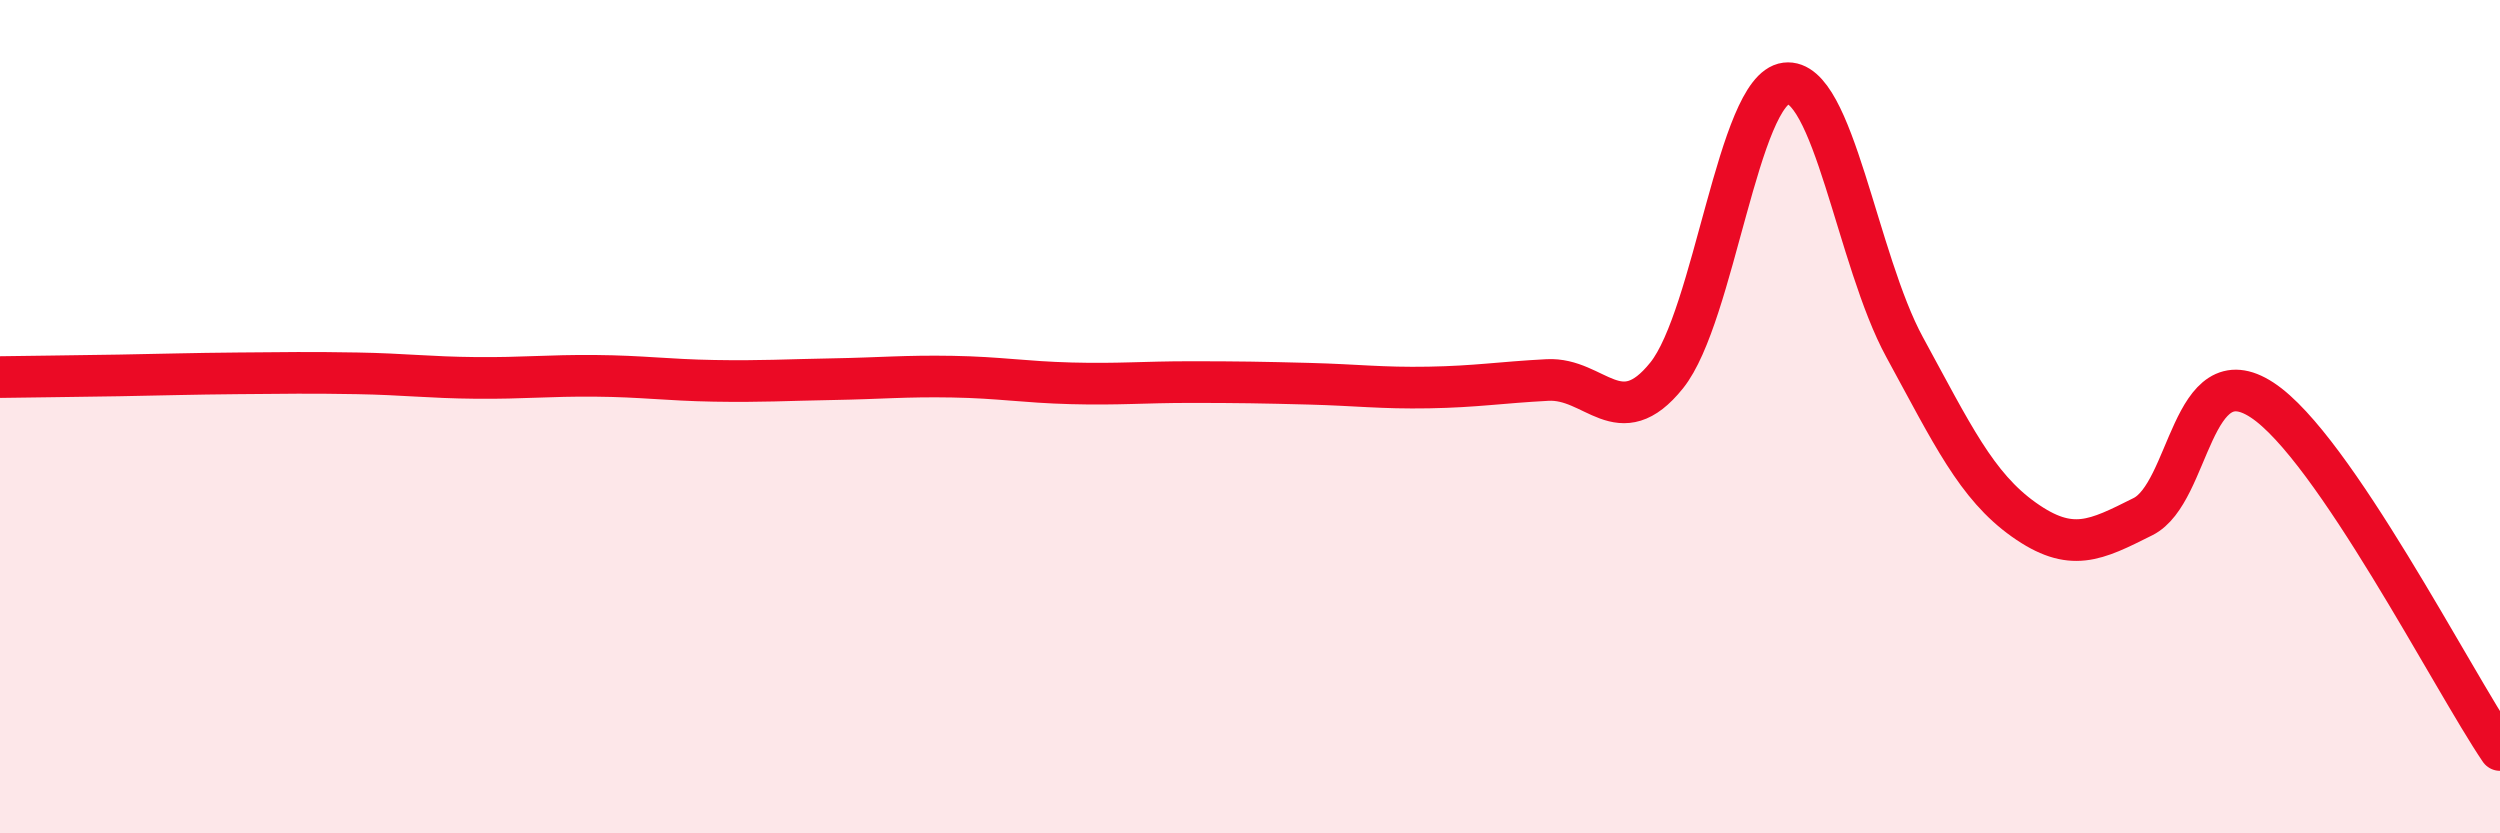
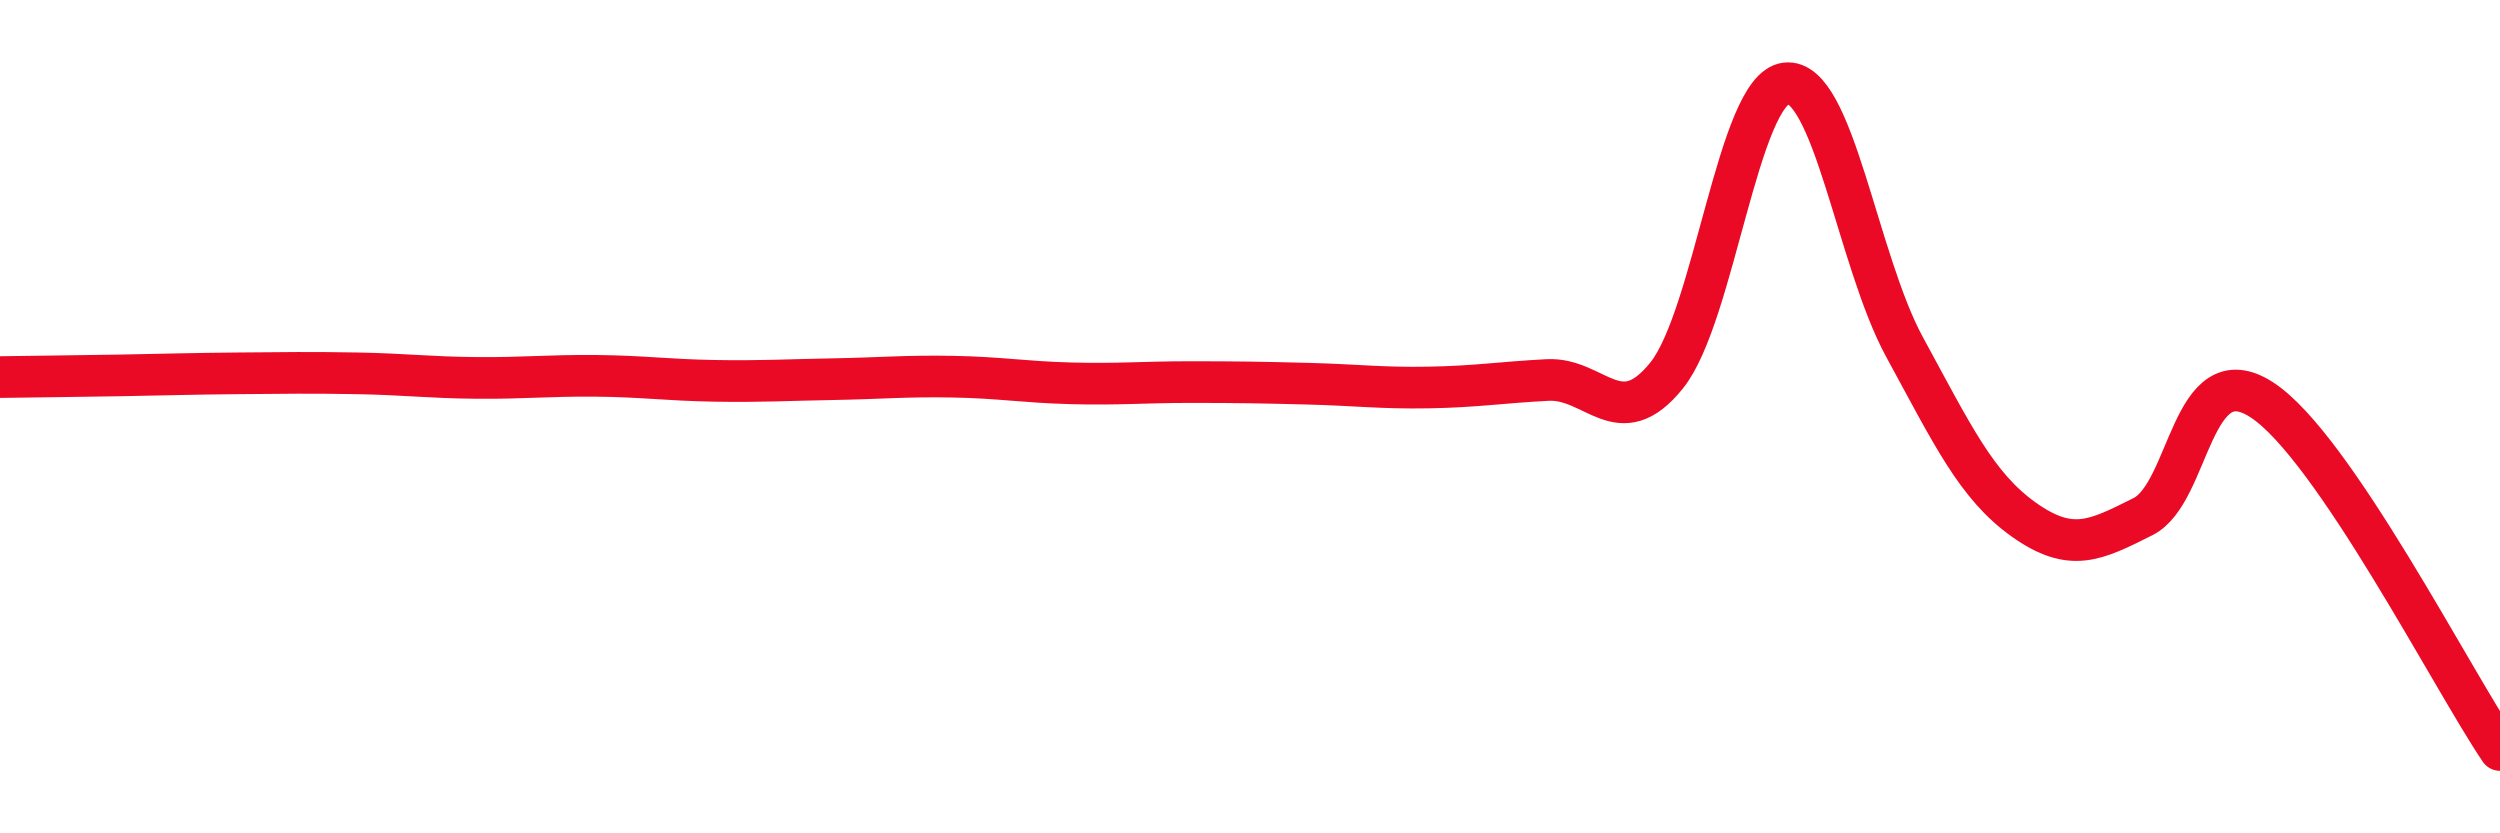
<svg xmlns="http://www.w3.org/2000/svg" width="60" height="20" viewBox="0 0 60 20">
-   <path d="M 0,9.05 C 0.57,9.04 1.72,9.03 2.86,9.01 C 4,8.99 4.57,8.97 5.71,8.96 C 6.85,8.95 7.43,8.94 8.57,8.96 C 9.71,8.98 10.29,9.06 11.43,9.07 C 12.57,9.08 13.15,9.01 14.29,9.02 C 15.43,9.03 16,9.12 17.14,9.14 C 18.28,9.16 18.86,9.12 20,9.1 C 21.14,9.08 21.72,9.02 22.86,9.04 C 24,9.06 24.57,9.17 25.71,9.2 C 26.85,9.23 27.43,9.17 28.57,9.17 C 29.71,9.17 30.29,9.18 31.43,9.21 C 32.57,9.24 33.15,9.32 34.29,9.3 C 35.43,9.28 36,9.18 37.14,9.12 C 38.28,9.06 38.86,10.43 40,9.01 C 41.14,7.59 41.72,2.14 42.86,2 C 44,1.86 44.57,6.24 45.71,8.33 C 46.85,10.42 47.43,11.66 48.57,12.47 C 49.71,13.28 50.29,12.97 51.43,12.4 C 52.57,11.83 52.58,8.48 54.29,9.6 C 56,10.72 58.86,16.32 60,18L60 20L0 20Z" fill="#EB0A25" opacity="0.1" stroke-linecap="round" stroke-linejoin="round" />
  <path d="M 0,9.05 C 0.57,9.04 1.72,9.03 2.86,9.01 C 4,8.99 4.57,8.97 5.71,8.96 C 6.85,8.95 7.43,8.94 8.57,8.96 C 9.71,8.98 10.29,9.06 11.43,9.07 C 12.57,9.08 13.15,9.01 14.29,9.02 C 15.43,9.03 16,9.12 17.14,9.14 C 18.28,9.16 18.86,9.12 20,9.1 C 21.14,9.08 21.72,9.02 22.86,9.04 C 24,9.06 24.57,9.17 25.71,9.2 C 26.85,9.23 27.43,9.17 28.57,9.17 C 29.71,9.17 30.29,9.18 31.43,9.21 C 32.57,9.24 33.15,9.32 34.29,9.3 C 35.43,9.28 36,9.18 37.14,9.12 C 38.28,9.06 38.86,10.43 40,9.01 C 41.14,7.59 41.72,2.14 42.86,2 C 44,1.86 44.57,6.24 45.71,8.33 C 46.85,10.42 47.43,11.66 48.57,12.47 C 49.71,13.28 50.29,12.97 51.43,12.4 C 52.57,11.83 52.58,8.48 54.29,9.6 C 56,10.72 58.86,16.32 60,18" stroke="#EB0A25" stroke-width="1" fill="none" stroke-linecap="round" stroke-linejoin="round" />
</svg>